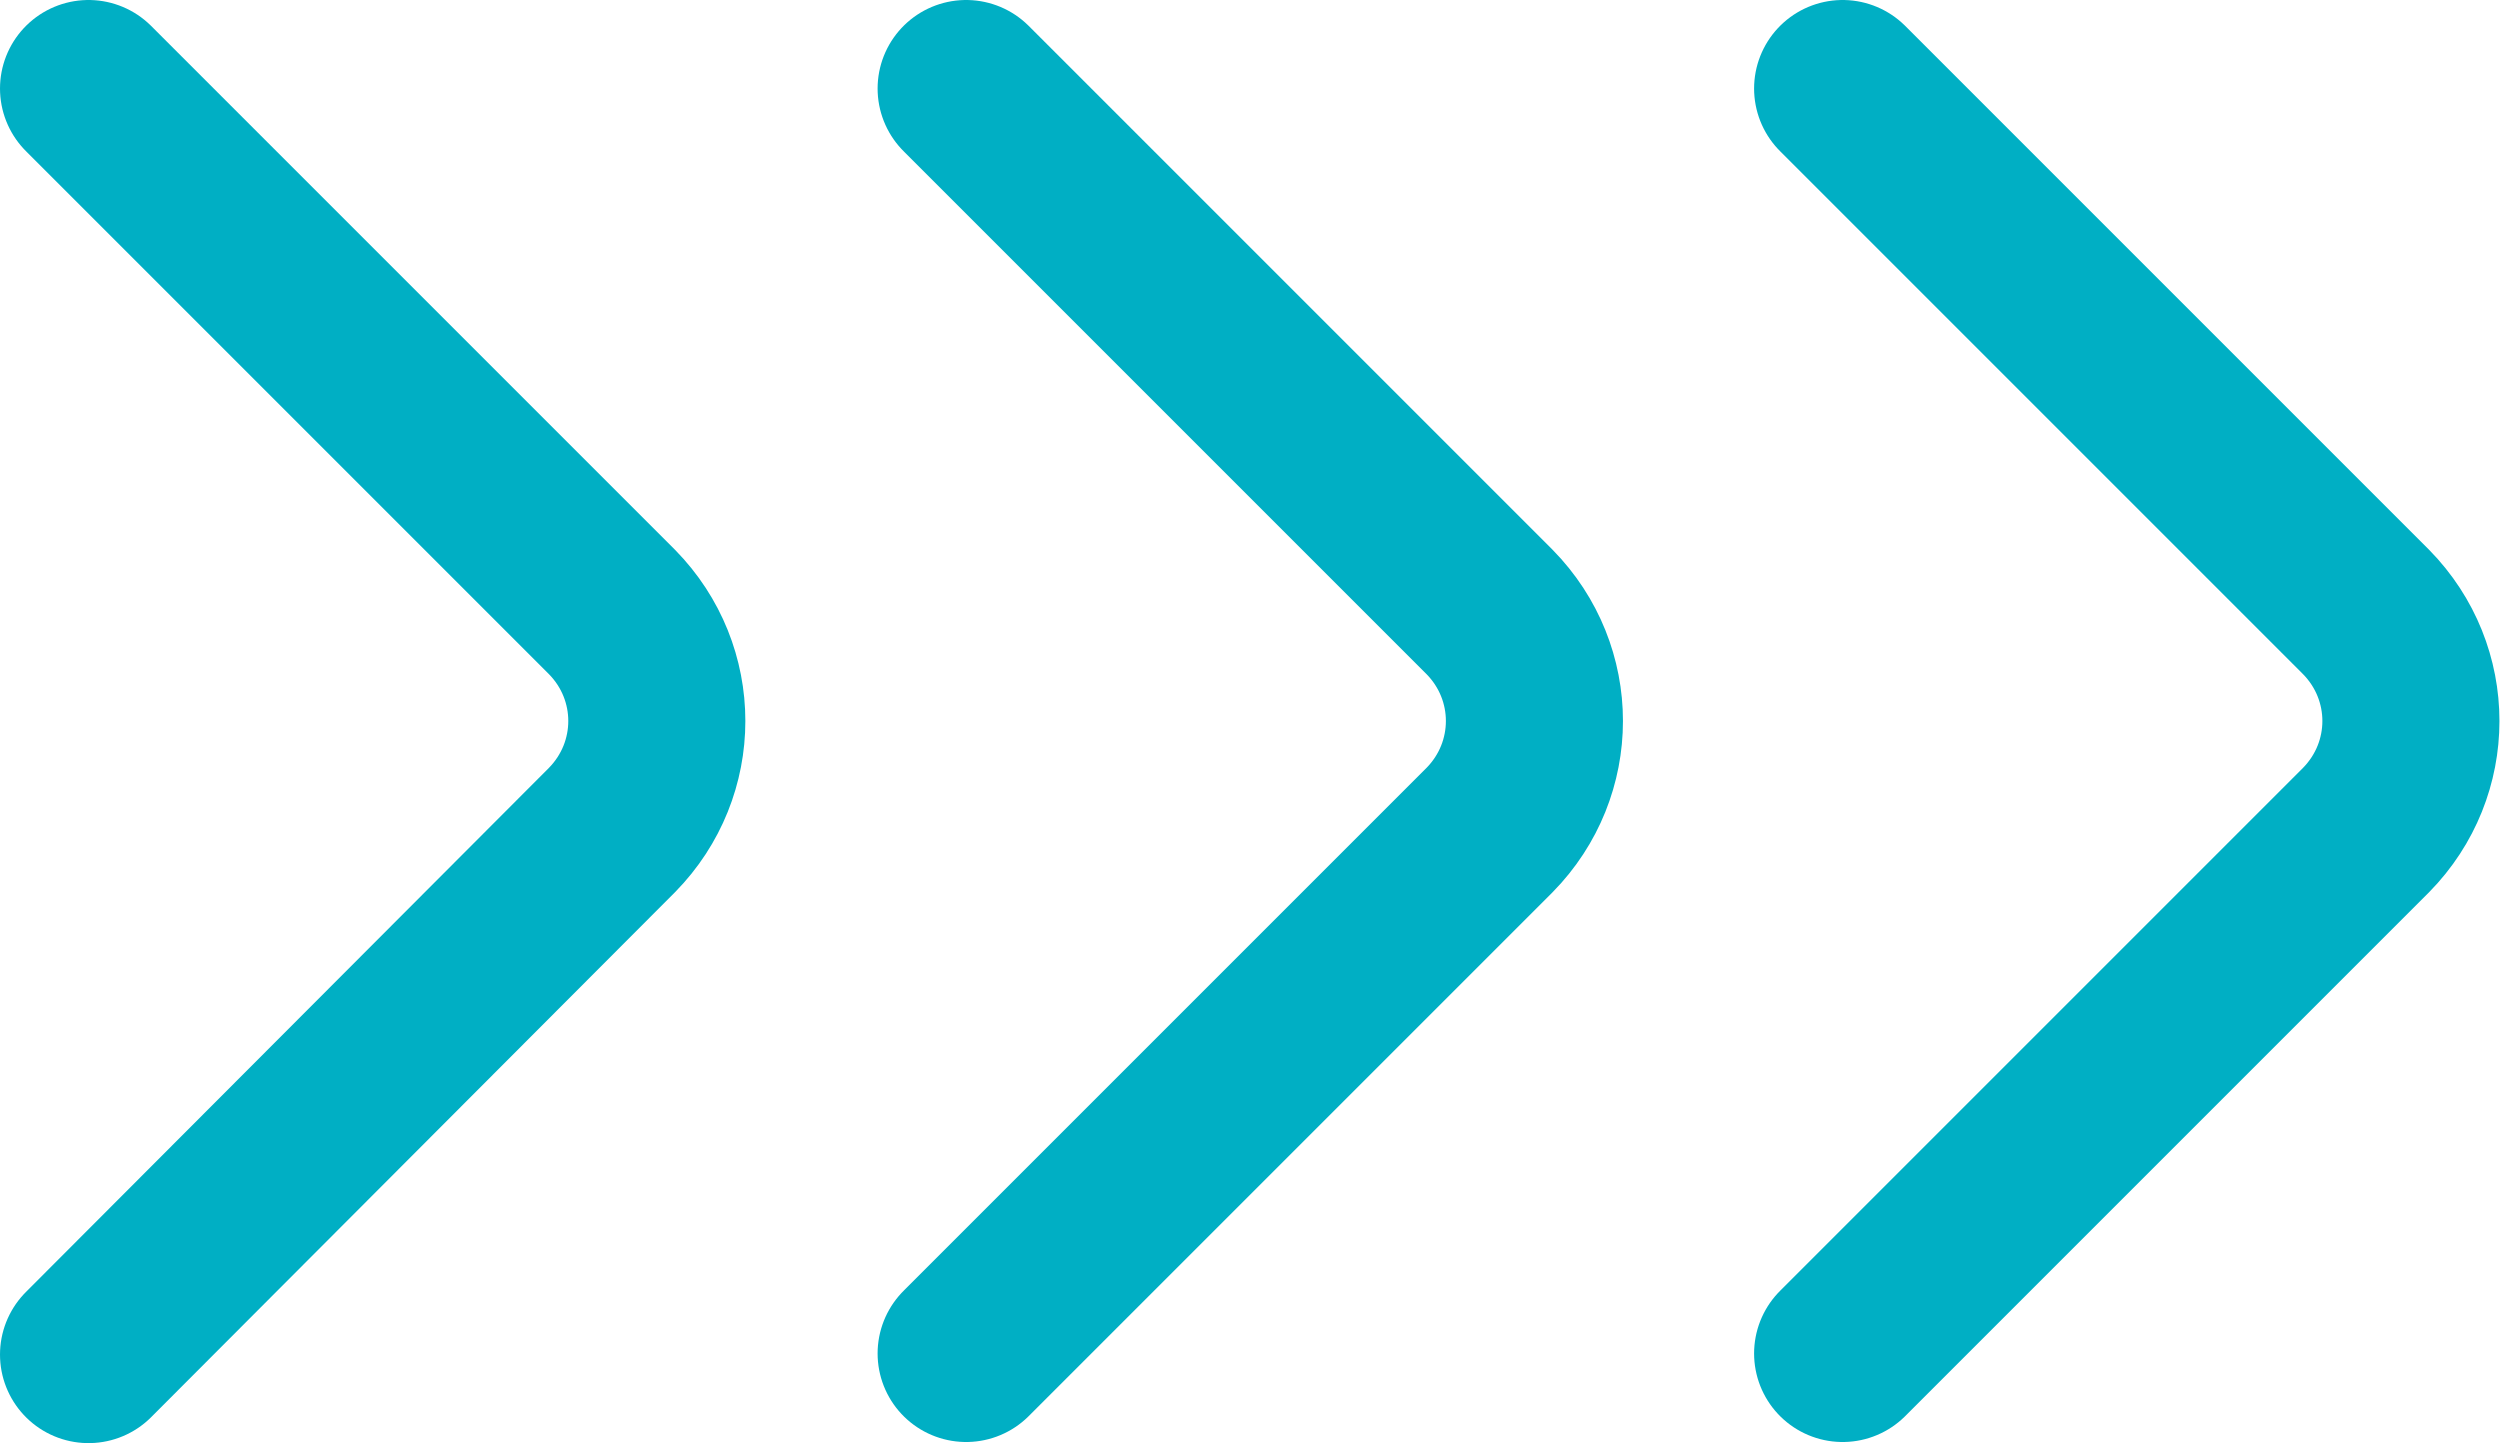
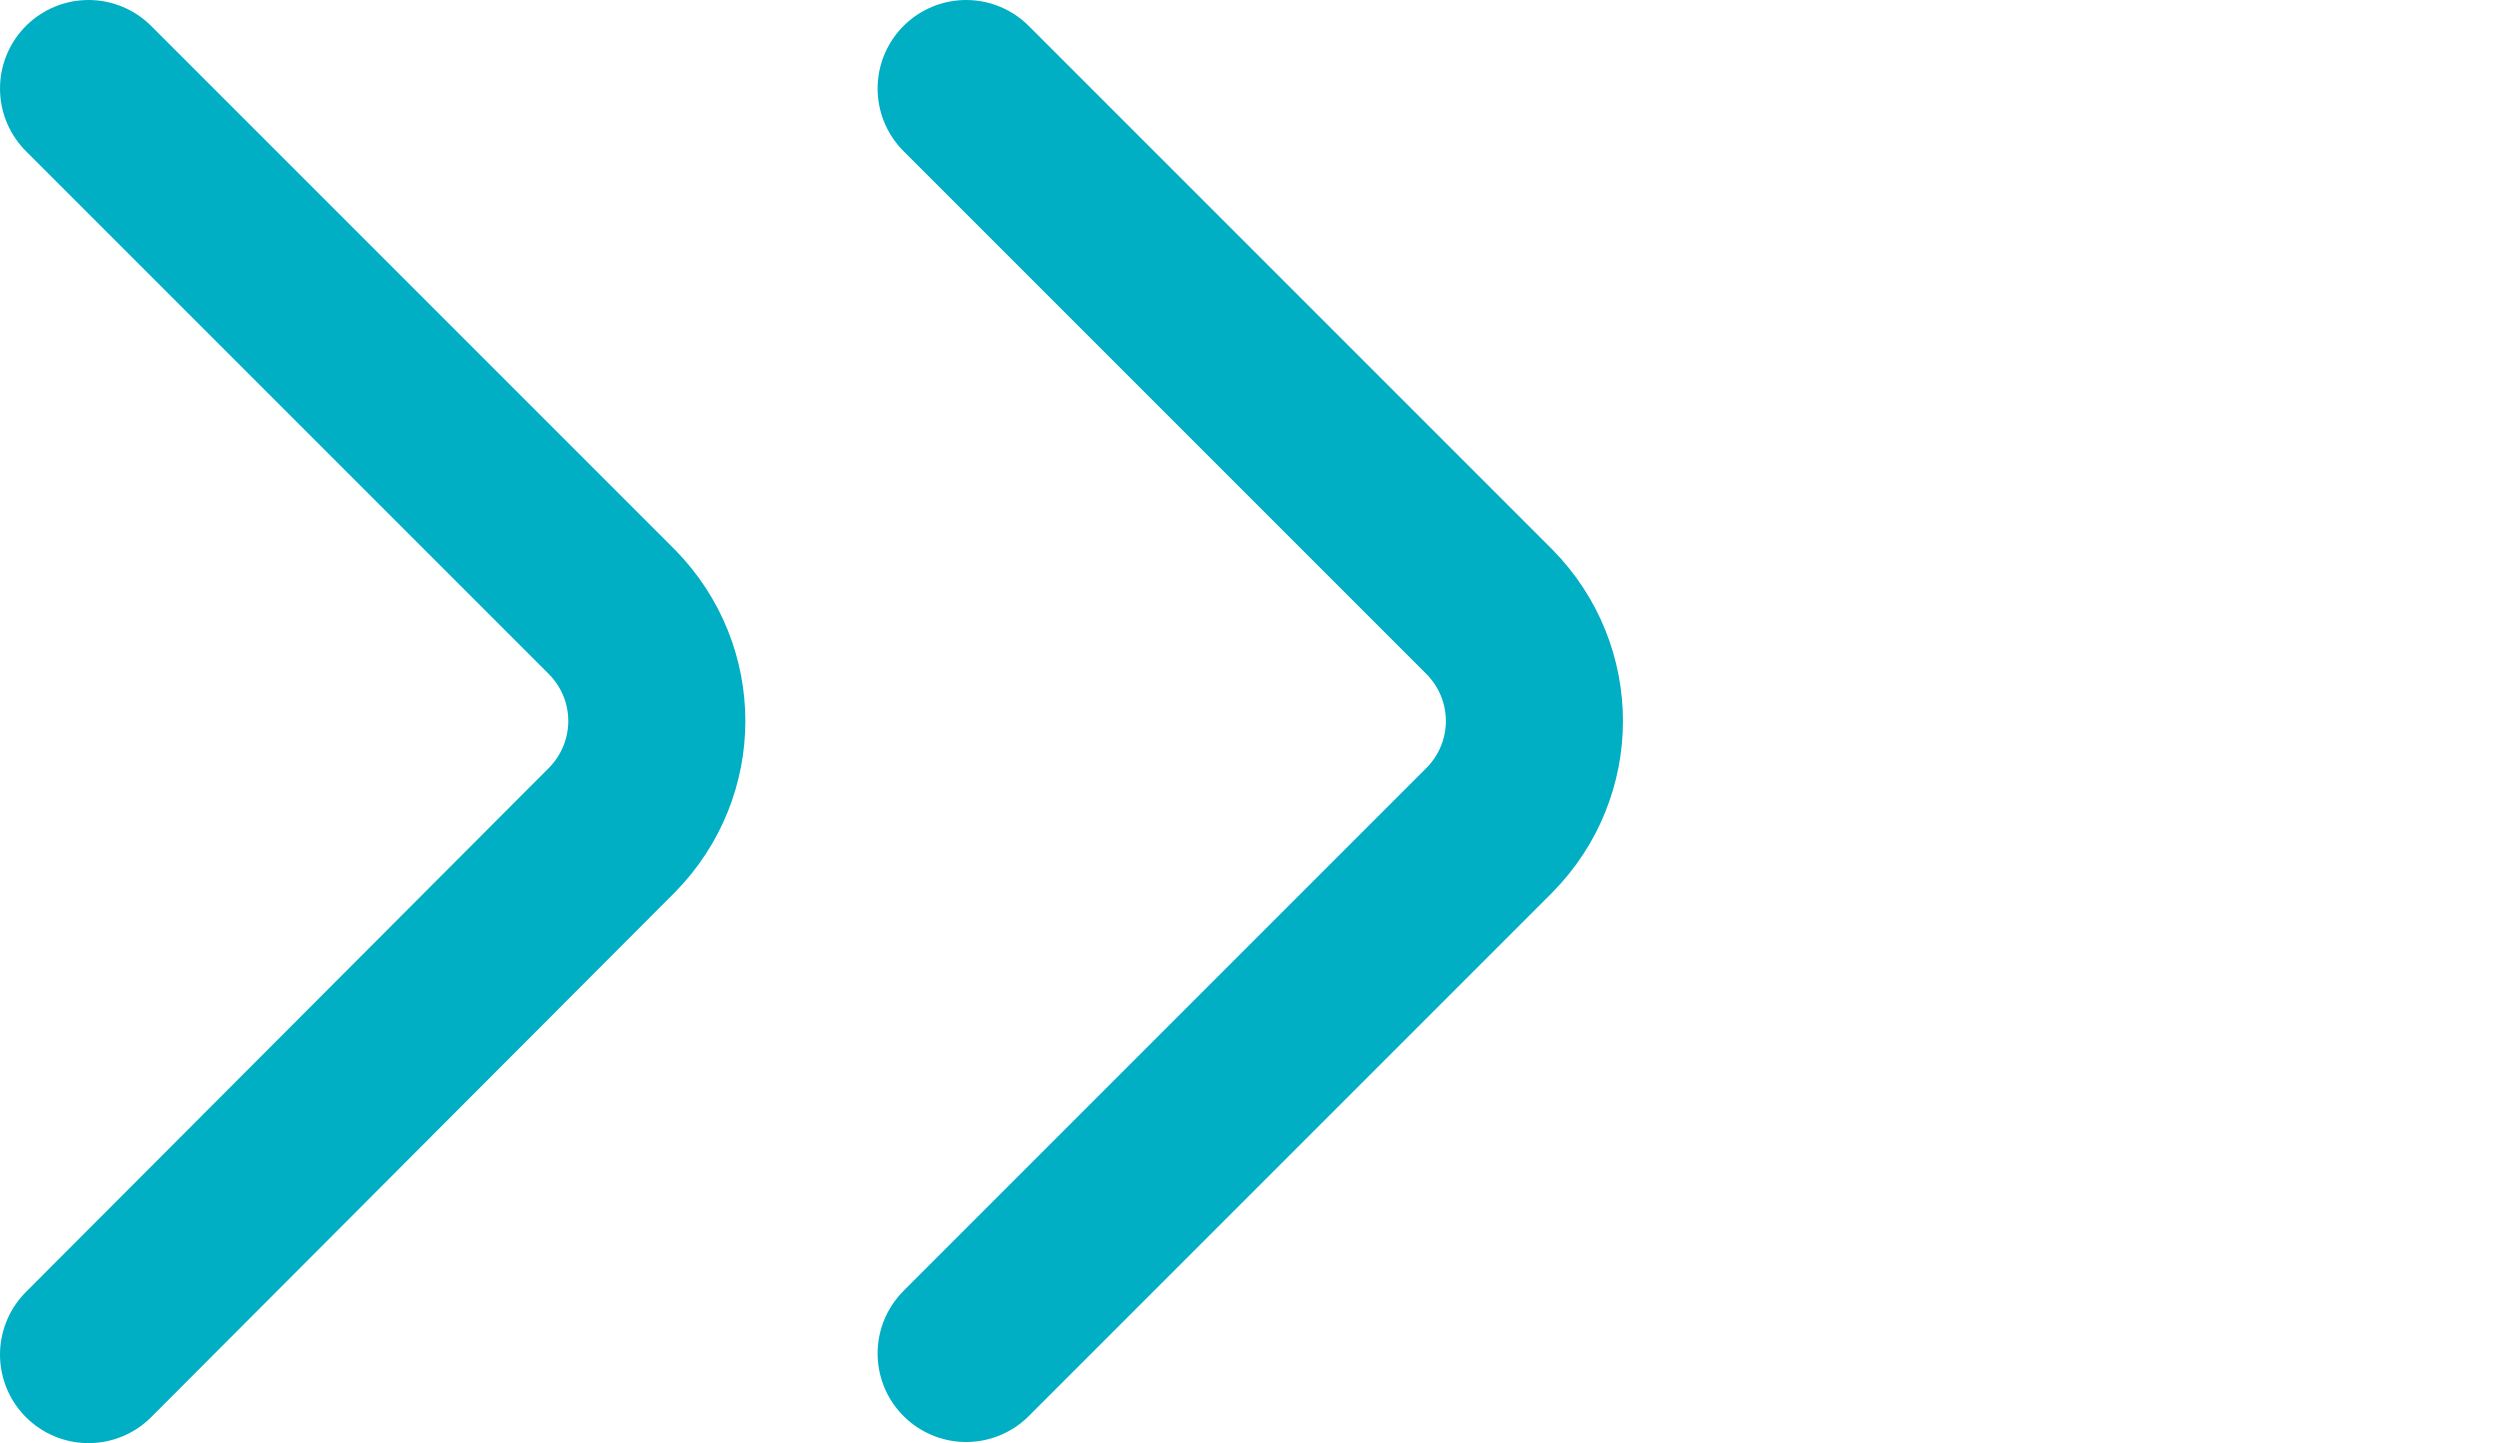
<svg xmlns="http://www.w3.org/2000/svg" id="_イヤー_2" viewBox="0 0 22.59 13.04">
  <defs>
    <style>.cls-1{fill:none;stroke:#00afc4;stroke-linecap:round;stroke-linejoin:round;stroke-width:1.6px;}</style>
  </defs>
  <g id="_イヤー_1-2">
    <path class="cls-1" d="M8.73,.8l4.73,4.73c.54,.55,.54,1.42,0,1.97l-4.73,4.73" />
-     <path class="cls-1" d="M16.65,.8l4.73,4.73c.54,.55,.54,1.42,0,1.97l-4.73,4.73" />
    <path class="cls-1" d="M.8,.8L5.53,5.53c.54,.55,.54,1.42,0,1.97L.8,12.24" />
  </g>
</svg>